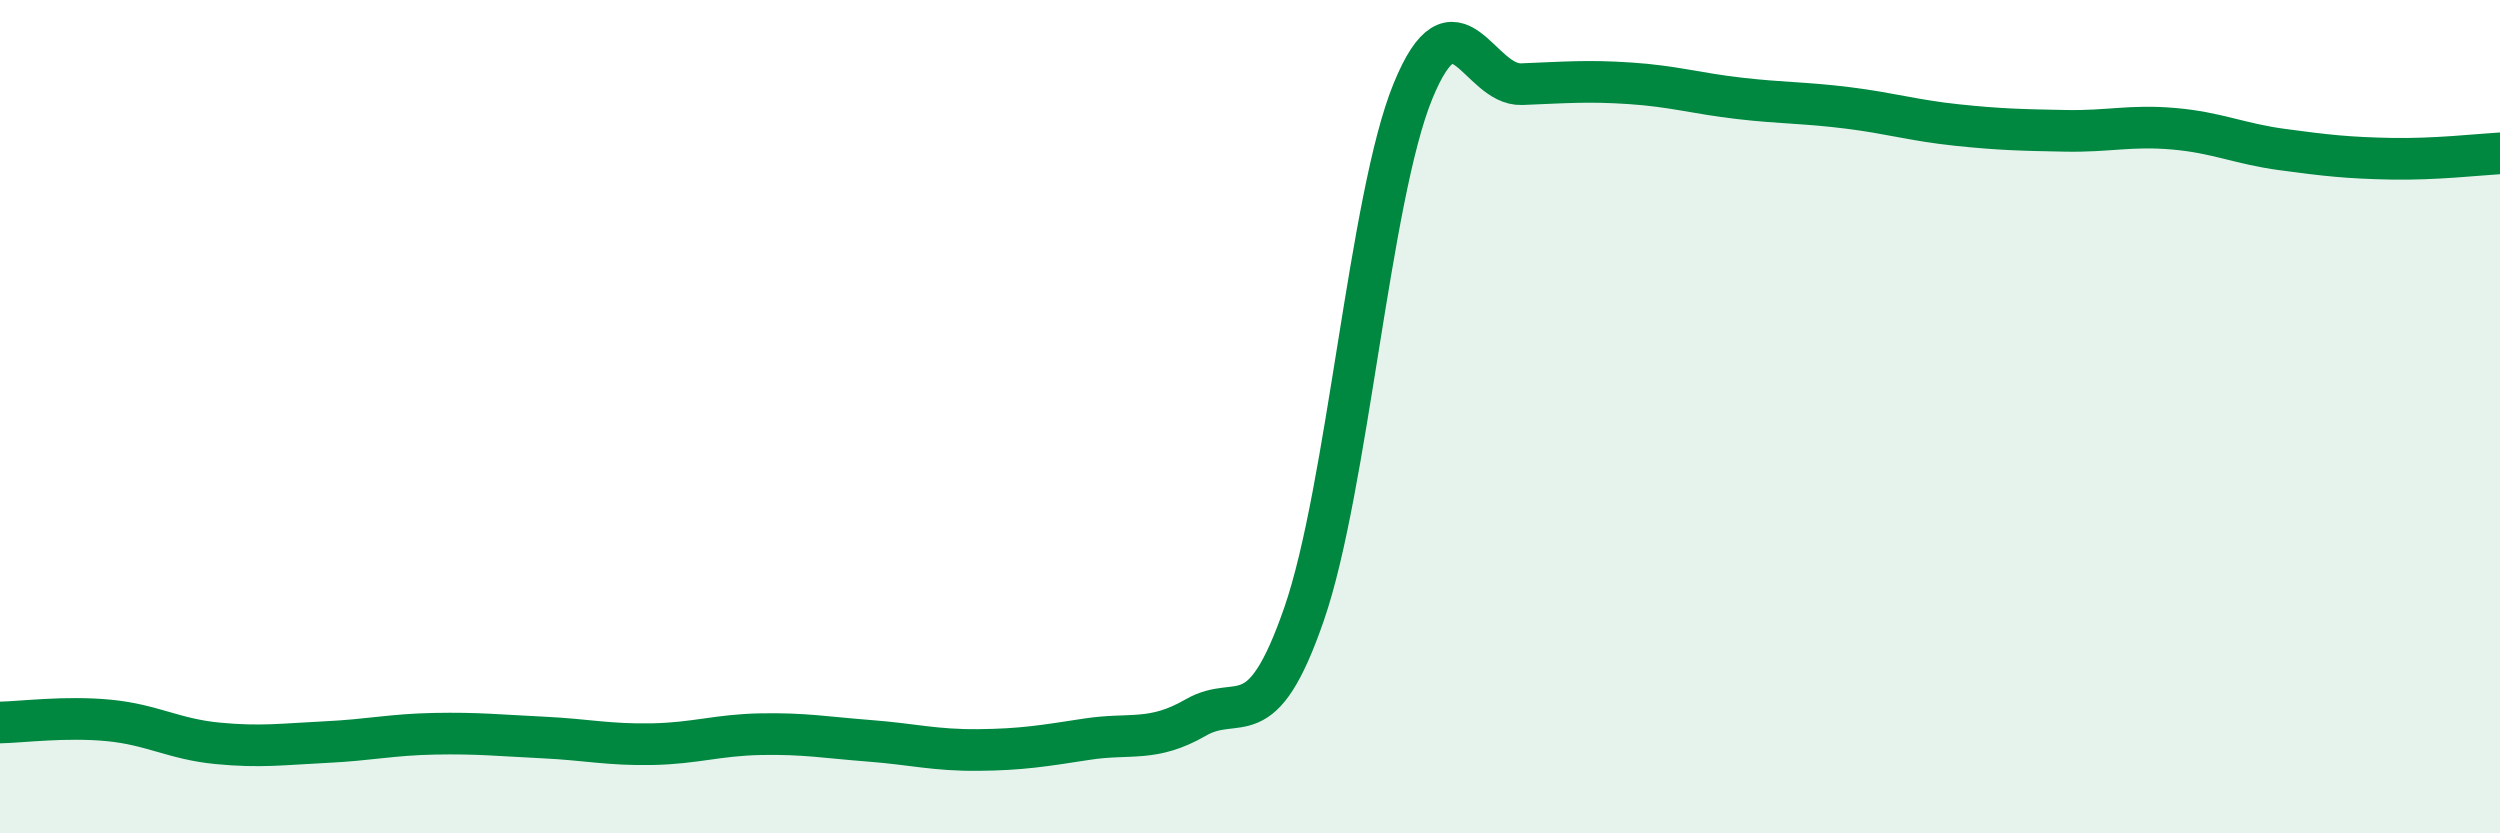
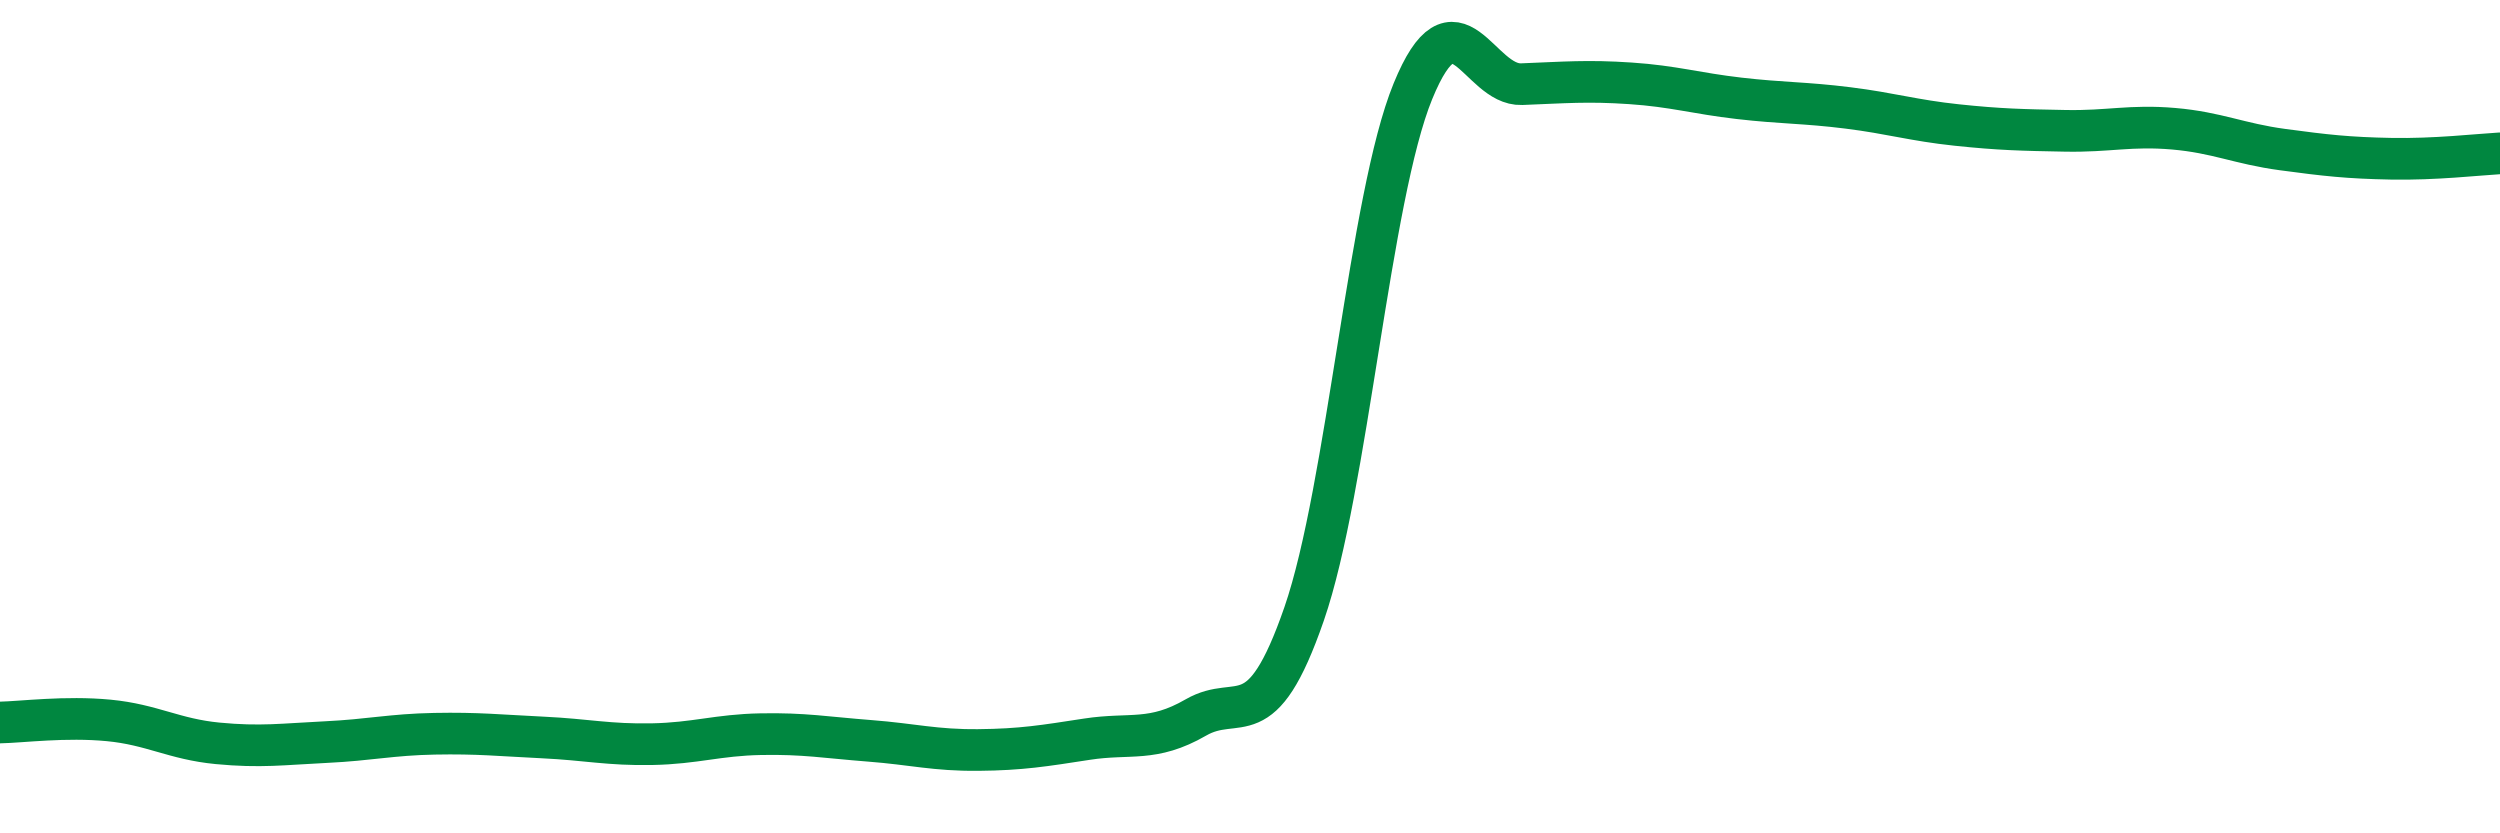
<svg xmlns="http://www.w3.org/2000/svg" width="60" height="20" viewBox="0 0 60 20">
-   <path d="M 0,17.34 C 0.52,17.33 1.57,17.19 2.61,17.29 C 3.65,17.39 4.18,17.74 5.22,17.84 C 6.26,17.94 6.79,17.86 7.83,17.81 C 8.87,17.76 9.39,17.63 10.43,17.61 C 11.47,17.59 12,17.65 13.04,17.7 C 14.08,17.75 14.61,17.88 15.65,17.86 C 16.69,17.84 17.22,17.64 18.26,17.62 C 19.3,17.6 19.83,17.7 20.87,17.78 C 21.91,17.86 22.44,18.01 23.48,18 C 24.52,17.99 25.05,17.9 26.09,17.74 C 27.13,17.58 27.66,17.82 28.7,17.22 C 29.74,16.62 30.26,17.74 31.3,14.73 C 32.34,11.72 32.87,4.73 33.91,2.19 C 34.95,-0.35 35.48,2.06 36.52,2.02 C 37.56,1.98 38.09,1.93 39.13,2 C 40.17,2.07 40.7,2.24 41.74,2.36 C 42.78,2.48 43.31,2.46 44.35,2.59 C 45.39,2.72 45.92,2.89 46.96,3 C 48,3.11 48.53,3.12 49.57,3.14 C 50.61,3.16 51.13,3 52.17,3.09 C 53.21,3.18 53.74,3.45 54.78,3.59 C 55.82,3.73 56.35,3.79 57.39,3.81 C 58.43,3.83 59.48,3.71 60,3.68L60 20L0 20Z" fill="#008740" opacity="0.1" stroke-linecap="round" stroke-linejoin="round" />
  <path d="M 0,17.34 C 0.52,17.33 1.57,17.19 2.61,17.29 C 3.65,17.39 4.18,17.74 5.22,17.84 C 6.26,17.94 6.79,17.86 7.83,17.81 C 8.87,17.76 9.39,17.63 10.43,17.61 C 11.47,17.59 12,17.65 13.04,17.7 C 14.08,17.75 14.61,17.88 15.65,17.86 C 16.69,17.84 17.22,17.64 18.26,17.62 C 19.3,17.6 19.83,17.7 20.87,17.78 C 21.91,17.86 22.44,18.01 23.48,18 C 24.52,17.99 25.05,17.9 26.09,17.74 C 27.13,17.58 27.66,17.82 28.7,17.22 C 29.74,16.62 30.26,17.74 31.3,14.73 C 32.34,11.72 32.87,4.73 33.91,2.19 C 34.95,-0.35 35.48,2.06 36.52,2.02 C 37.56,1.98 38.09,1.93 39.13,2 C 40.17,2.07 40.7,2.24 41.74,2.36 C 42.78,2.48 43.31,2.46 44.35,2.59 C 45.39,2.72 45.92,2.89 46.96,3 C 48,3.11 48.53,3.12 49.57,3.14 C 50.61,3.16 51.13,3 52.17,3.09 C 53.21,3.18 53.74,3.45 54.78,3.59 C 55.82,3.73 56.35,3.79 57.39,3.81 C 58.43,3.83 59.48,3.71 60,3.68" stroke="#008740" stroke-width="1" fill="none" stroke-linecap="round" stroke-linejoin="round" />
</svg>